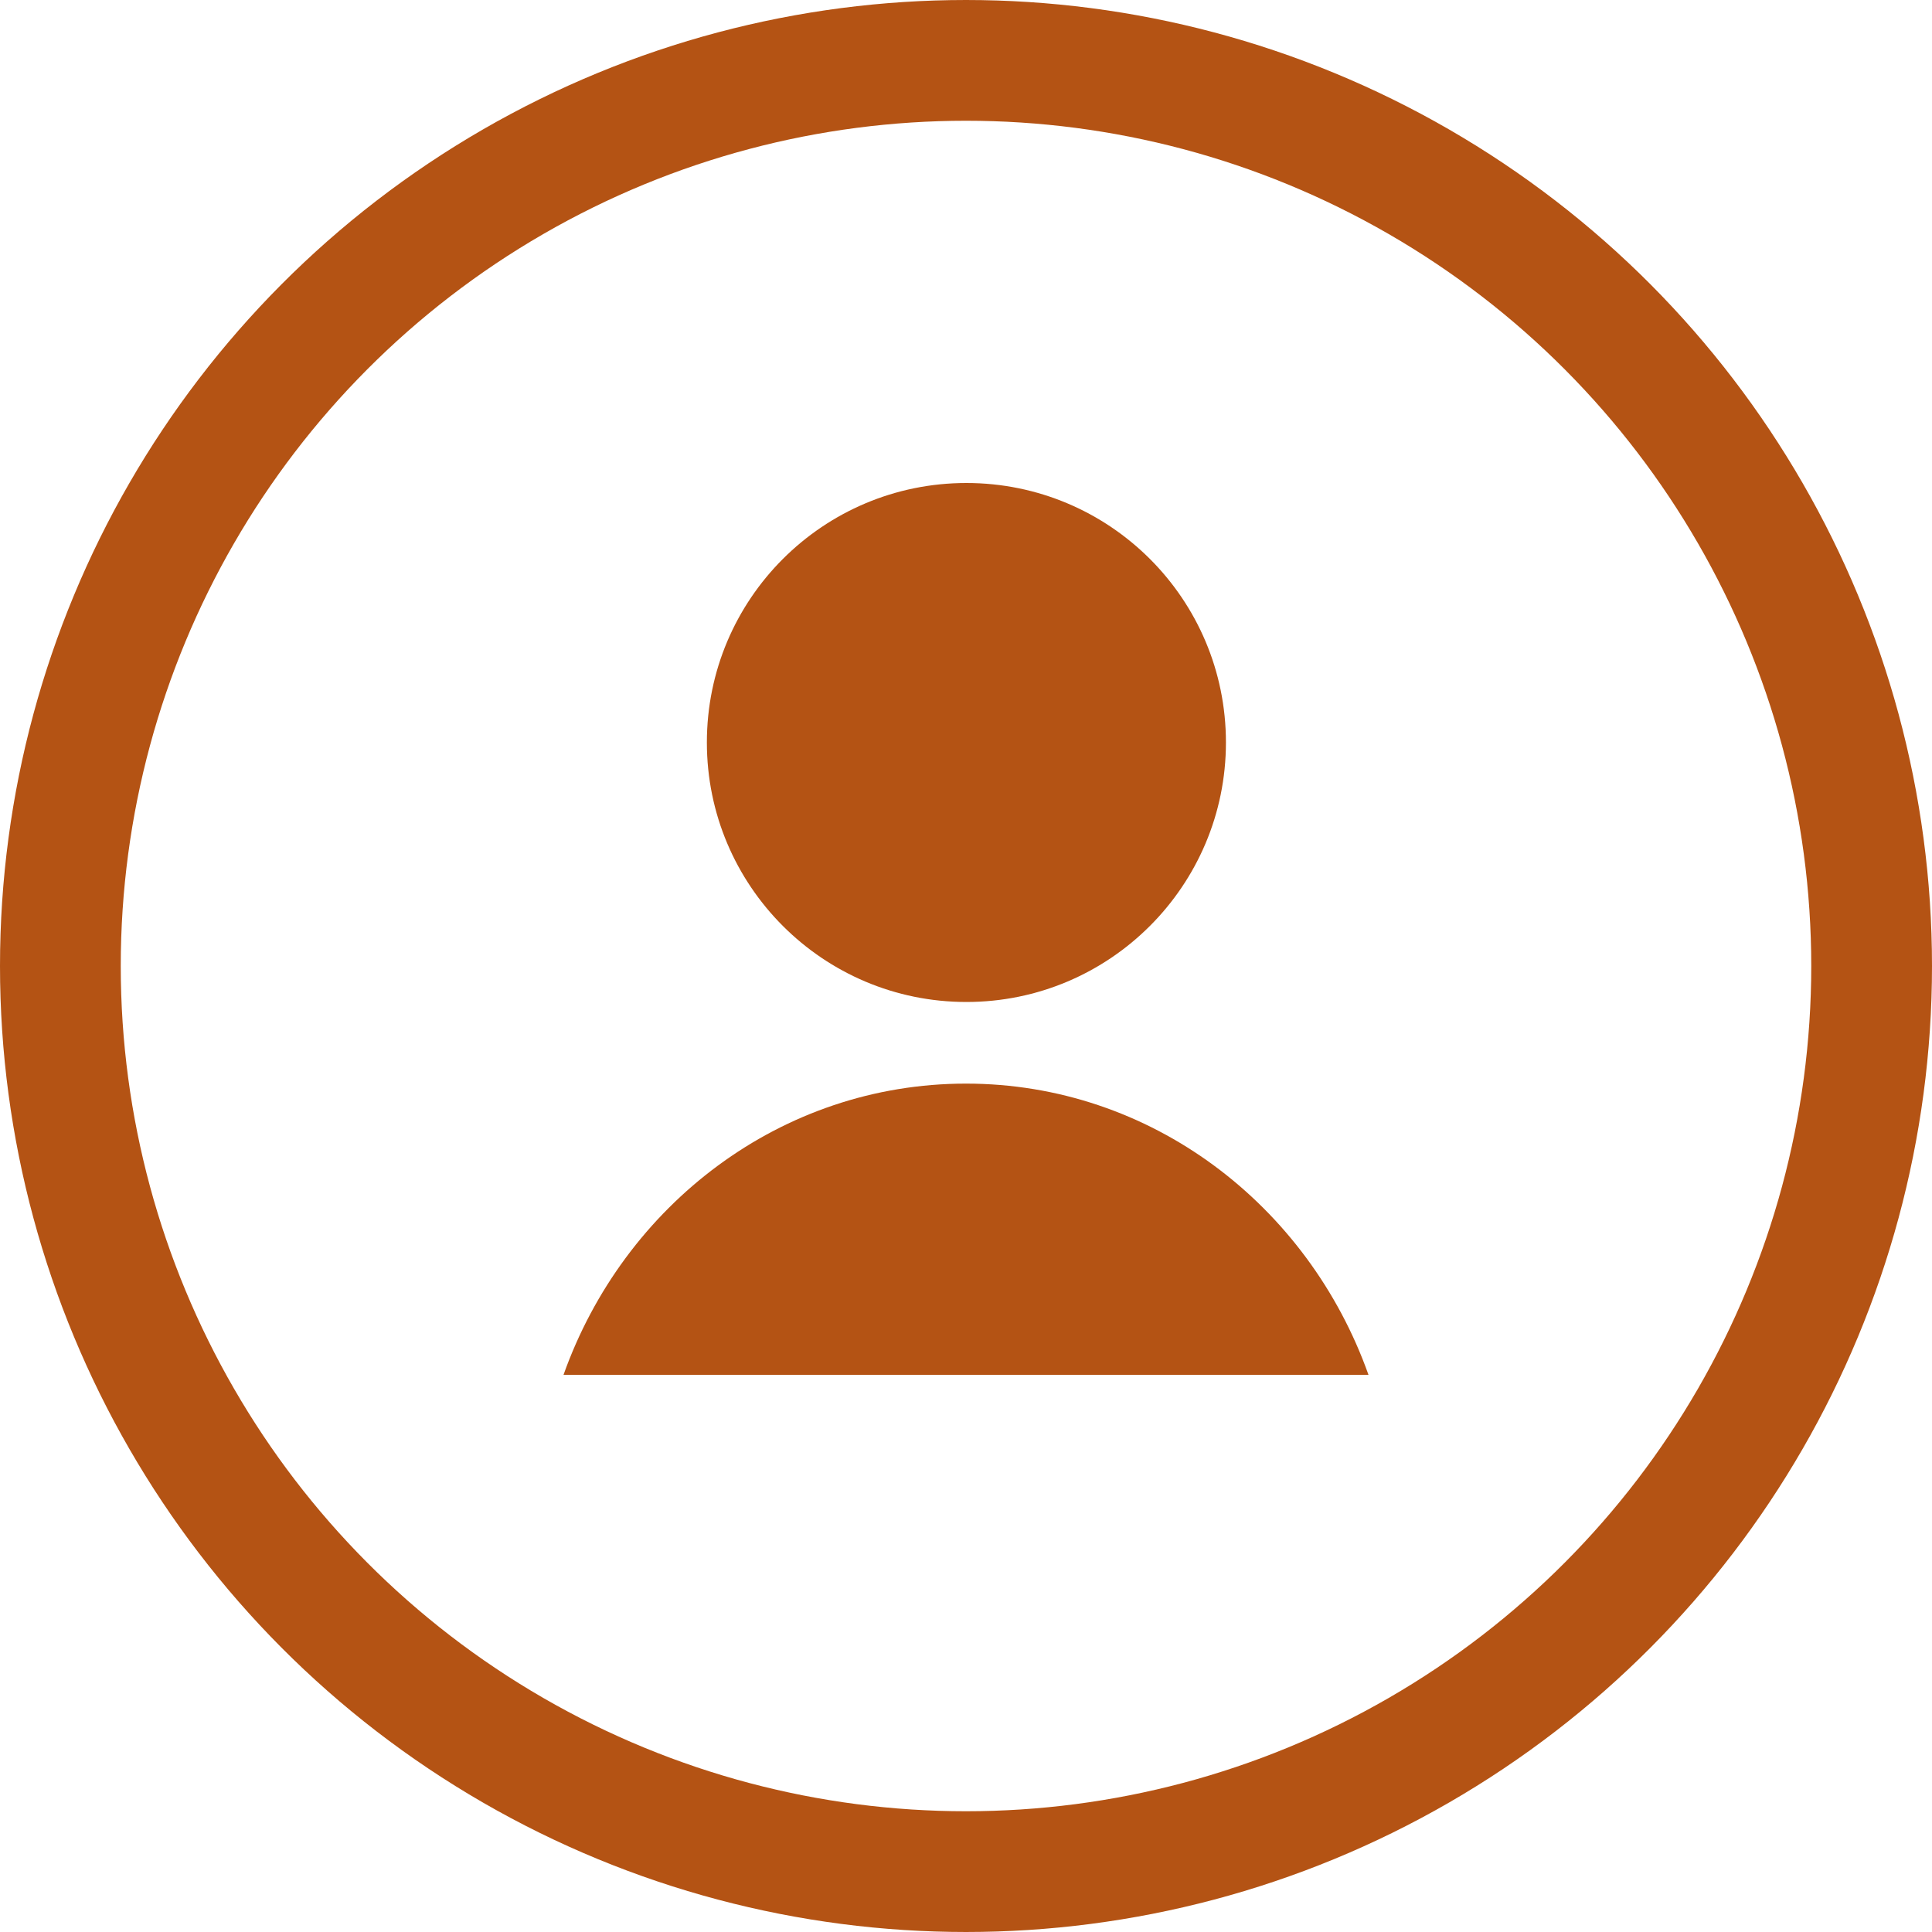
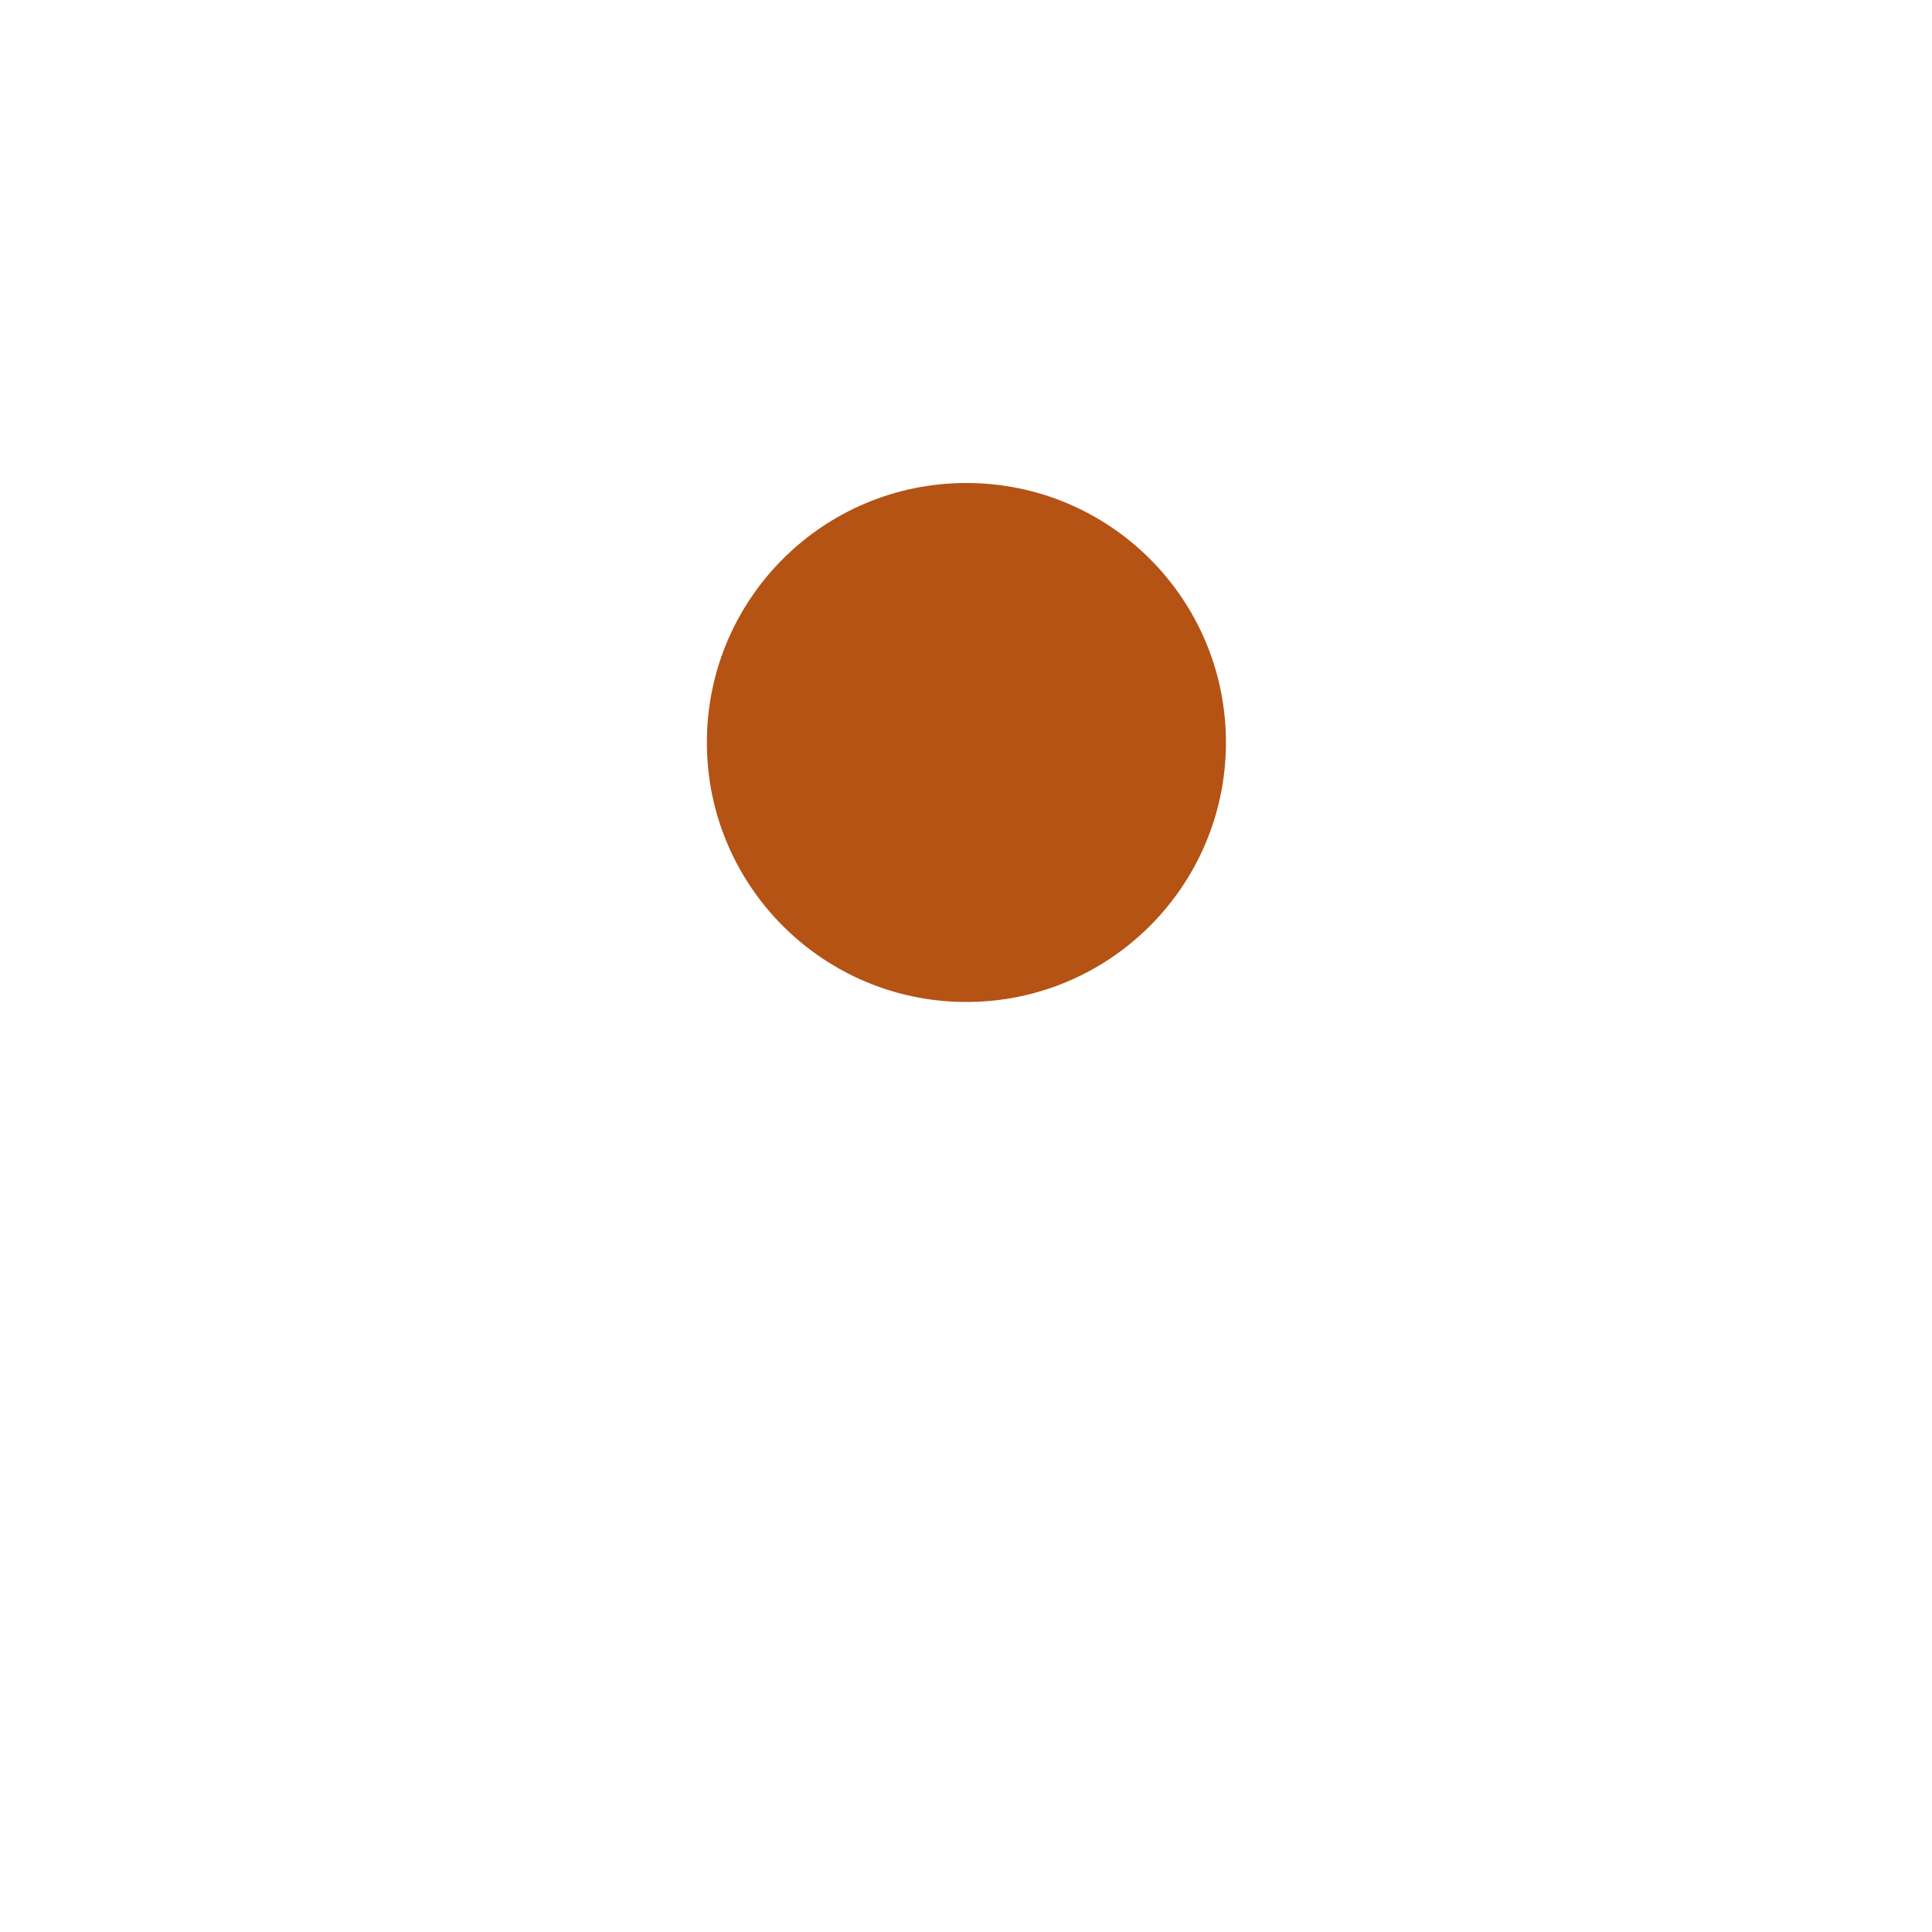
<svg xmlns="http://www.w3.org/2000/svg" width="24" height="24" viewBox="0 0 24 24" fill="none">
-   <circle cx="12" cy="12" r="11.25" stroke="#B45314" stroke-width="1.5" />
  <path d="M15.229 9.223C15.229 7.442 13.786 6 12.005 6C10.224 6 8.781 7.442 8.781 9.223C8.781 11.003 10.224 12.447 12.005 12.447C13.785 12.447 15.229 11.003 15.229 9.223Z" fill="#B45314" />
-   <path d="M12 13.461C9.702 13.461 7.75 14.969 7 17.079H17C16.25 14.969 14.298 13.461 12 13.461Z" fill="#B45314" />
</svg>